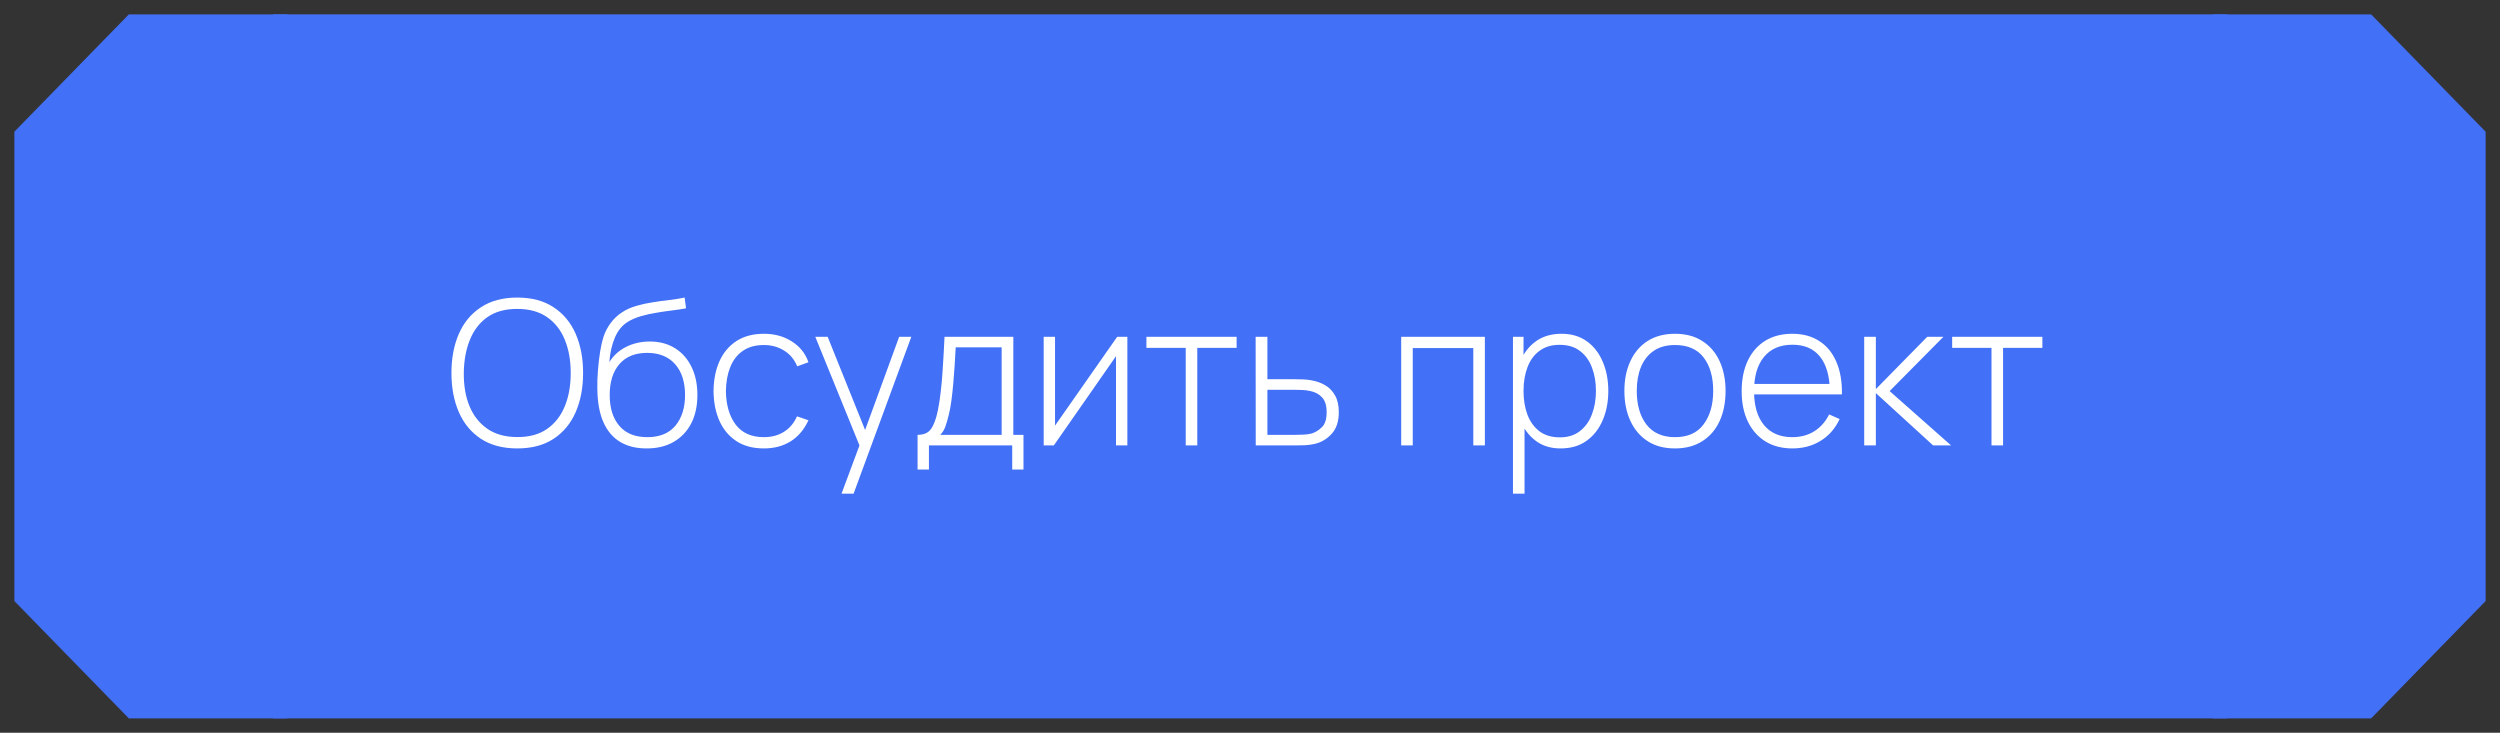
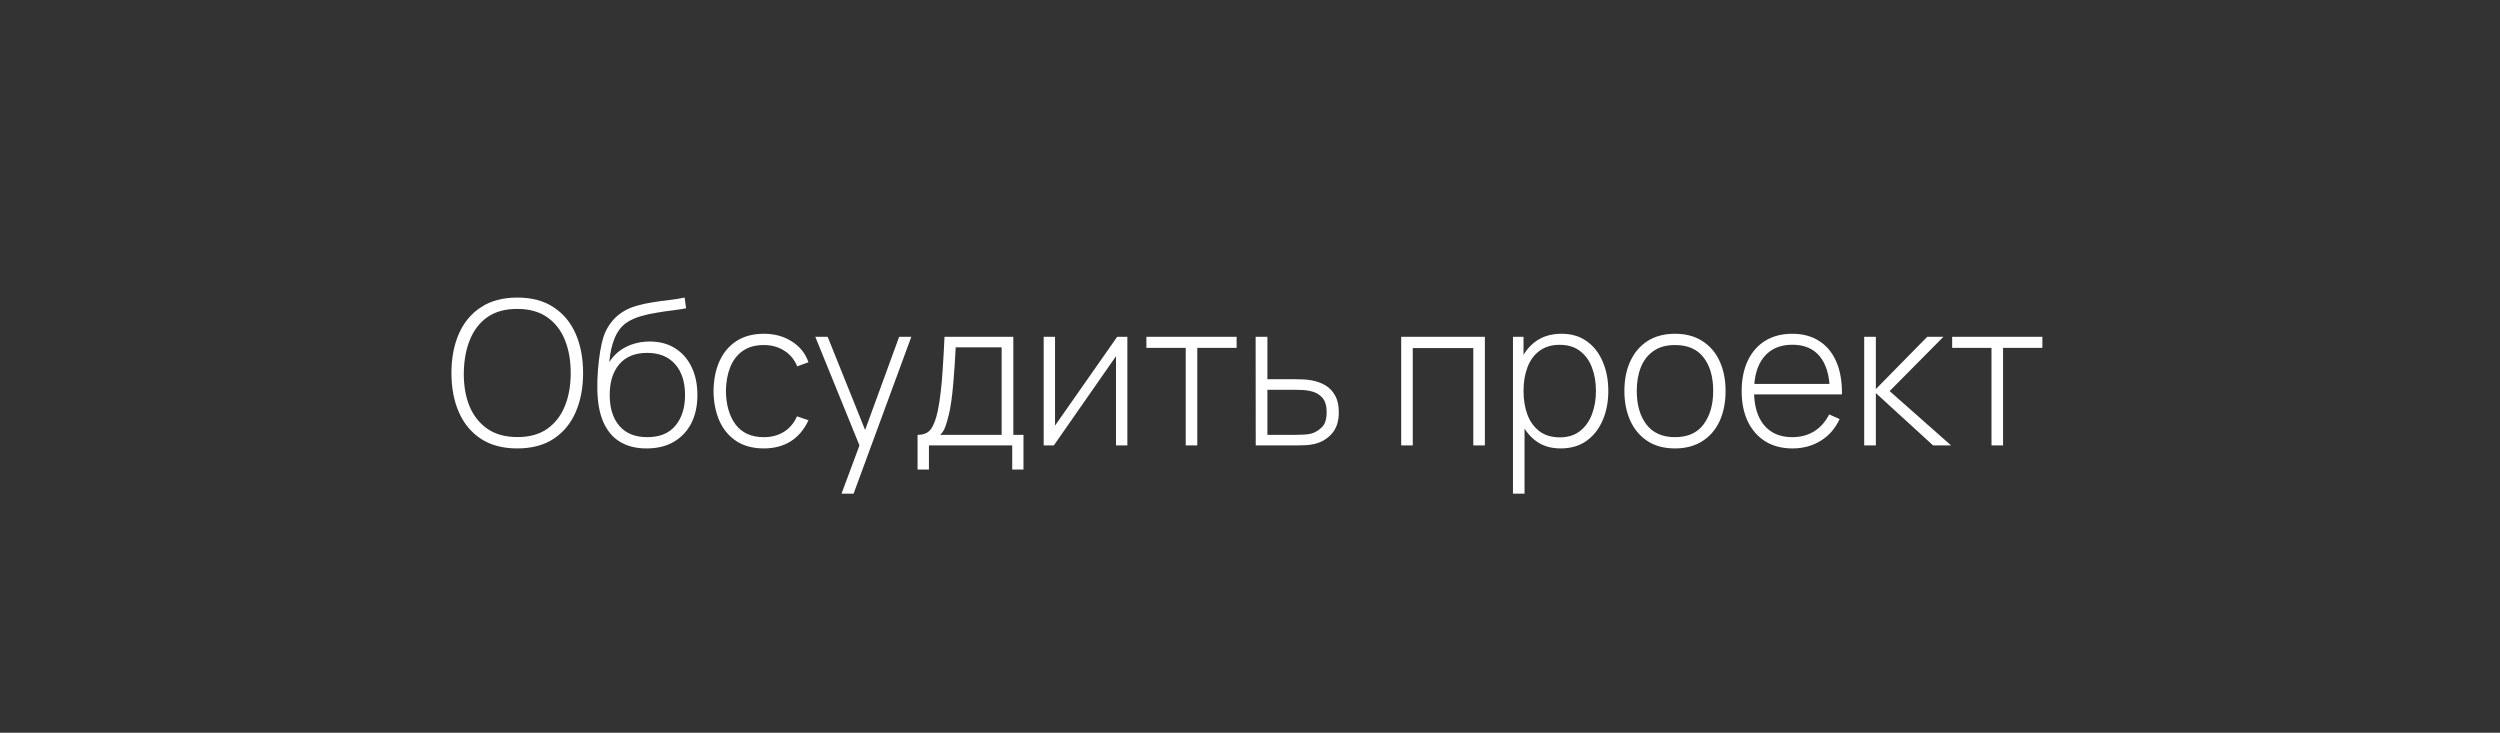
<svg xmlns="http://www.w3.org/2000/svg" viewBox="0 0 173.97 50.99" data-guides="{&quot;vertical&quot;:[],&quot;horizontal&quot;:[]}">
  <rect x="0" y="0" width="173.97" height="50.99" fill="#333333" stroke="none" />
  <defs />
-   <path fill="#4270f6" stroke="none" fill-opacity="1" stroke-width="1" stroke-opacity="1" id="tSvg12f8300e1" title="Path 7" d="M19.997 1C16.32 1 12.643 1 8.966 1C6.311 3.722 3.655 6.444 1 9.165C1 20.052 1 30.939 1 41.826C3.655 44.548 6.311 47.27 8.966 49.992C12.643 49.992 16.32 49.992 19.997 49.992C19.997 33.661 19.997 17.331 19.997 1Z" />
-   <path fill="#4270f6" stroke="none" fill-opacity="1" stroke-width="0" stroke-opacity="1" title="Rectangle 3" d="M18.997 1C18.997 1 18.997 1 18.997 1H154.997C154.997 1 154.997 1 154.997 1V49.991C154.997 49.991 154.997 49.991 154.997 49.991H18.997C18.997 49.991 18.997 49.991 18.997 49.991Z" rx="0" ry="0" id="tSvg17ceee7c020" />
  <path fill="#ffffff" stroke="none" fill-opacity="1" stroke-width="1" stroke-opacity="1" id="tSvg16d7aa681a7" title="Path 8" d="M35.999 31.205C34.996 31.205 34.153 30.983 33.472 30.54C32.791 30.092 32.278 29.474 31.933 28.685C31.587 27.897 31.415 26.987 31.415 25.956C31.415 24.924 31.587 24.015 31.933 23.226C32.278 22.438 32.791 21.822 33.472 21.378C34.153 20.93 34.996 20.707 35.999 20.707C37.002 20.707 37.842 20.93 38.518 21.378C39.2 21.822 39.713 22.438 40.058 23.226C40.403 24.015 40.576 24.924 40.576 25.956C40.576 26.987 40.403 27.897 40.058 28.685C39.713 29.474 39.2 30.092 38.518 30.54C37.842 30.983 37.002 31.205 35.999 31.205ZM35.999 30.414C36.825 30.419 37.513 30.232 38.063 29.854C38.614 29.471 39.027 28.944 39.302 28.272C39.578 27.6 39.715 26.828 39.715 25.956C39.715 25.083 39.578 24.311 39.302 23.639C39.027 22.967 38.614 22.442 38.063 22.064C37.513 21.686 36.825 21.497 35.999 21.497C35.173 21.493 34.485 21.679 33.934 22.057C33.388 22.435 32.978 22.962 32.702 23.639C32.427 24.311 32.285 25.083 32.275 25.956C32.266 26.828 32.399 27.6 32.674 28.272C32.954 28.939 33.372 29.464 33.927 29.847C34.482 30.225 35.173 30.414 35.999 30.414ZM44.976 31.205C44.271 31.205 43.667 31.055 43.163 30.757C42.659 30.458 42.27 30.003 41.995 29.392C41.719 28.776 41.577 27.995 41.568 27.047C41.558 26.651 41.572 26.222 41.61 25.76C41.647 25.298 41.698 24.861 41.764 24.451C41.834 24.04 41.908 23.714 41.987 23.471C42.099 23.116 42.267 22.788 42.492 22.484C42.72 22.176 42.988 21.924 43.296 21.728C43.576 21.542 43.901 21.395 44.269 21.288C44.638 21.18 45.023 21.096 45.424 21.035C45.825 20.97 46.217 20.916 46.6 20.875C46.982 20.828 47.33 20.772 47.643 20.707C47.675 20.956 47.708 21.206 47.74 21.455C47.489 21.502 47.185 21.549 46.831 21.595C46.476 21.637 46.105 21.691 45.718 21.756C45.331 21.817 44.96 21.899 44.605 22.001C44.25 22.104 43.947 22.235 43.695 22.393C43.303 22.631 43.002 22.995 42.792 23.485C42.582 23.975 42.452 24.547 42.401 25.2C42.69 24.738 43.082 24.383 43.576 24.136C44.071 23.889 44.617 23.765 45.214 23.765C45.895 23.765 46.483 23.921 46.978 24.234C47.477 24.547 47.859 24.983 48.126 25.543C48.396 26.098 48.531 26.747 48.531 27.488C48.531 28.24 48.389 28.895 48.105 29.455C47.82 30.01 47.412 30.442 46.88 30.75C46.348 31.058 45.713 31.209 44.976 31.205ZM45.046 30.421C45.905 30.421 46.555 30.155 46.999 29.623C47.447 29.086 47.671 28.375 47.671 27.488C47.671 26.579 47.44 25.862 46.978 25.34C46.516 24.817 45.867 24.556 45.032 24.556C44.197 24.556 43.553 24.817 43.1 25.34C42.652 25.862 42.428 26.579 42.428 27.488C42.428 28.393 42.652 29.11 43.1 29.637C43.548 30.16 44.197 30.421 45.046 30.421ZM53.159 31.205C52.404 31.205 51.767 31.037 51.249 30.701C50.731 30.36 50.337 29.891 50.066 29.294C49.8 28.692 49.662 27.999 49.653 27.215C49.662 26.418 49.802 25.72 50.073 25.123C50.348 24.521 50.745 24.054 51.263 23.723C51.781 23.392 52.415 23.226 53.166 23.226C53.899 23.226 54.543 23.403 55.098 23.758C55.658 24.108 56.045 24.591 56.26 25.207C55.999 25.302 55.737 25.398 55.476 25.494C55.285 25.023 54.984 24.659 54.573 24.402C54.163 24.141 53.691 24.01 53.159 24.01C52.562 24.01 52.07 24.148 51.683 24.423C51.295 24.694 51.006 25.069 50.815 25.55C50.623 26.03 50.523 26.585 50.514 27.215C50.528 28.181 50.754 28.958 51.193 29.546C51.636 30.129 52.292 30.421 53.159 30.421C53.696 30.421 54.16 30.297 54.552 30.05C54.949 29.803 55.252 29.443 55.462 28.972C55.728 29.063 55.994 29.154 56.26 29.245C55.966 29.884 55.555 30.372 55.028 30.708C54.501 31.039 53.878 31.205 53.159 31.205ZM58.56 34.354C59.05 33.036 59.54 31.718 60.03 30.4C60.035 30.792 60.039 31.184 60.044 31.576C58.941 28.863 57.837 26.149 56.734 23.436C57.02 23.436 57.307 23.436 57.594 23.436C58.542 25.792 59.489 28.149 60.436 30.505C60.287 30.505 60.137 30.505 59.988 30.505C60.849 28.149 61.71 25.792 62.571 23.436C62.853 23.436 63.135 23.436 63.417 23.436C62.078 27.076 60.739 30.715 59.4 34.354C59.12 34.354 58.84 34.354 58.56 34.354ZM63.852 32.675C63.852 31.87 63.852 31.065 63.852 30.26C64.286 30.26 64.599 30.122 64.79 29.847C64.986 29.572 65.145 29.14 65.266 28.552C65.345 28.16 65.411 27.736 65.462 27.278C65.518 26.821 65.565 26.285 65.602 25.669C65.644 25.053 65.686 24.309 65.728 23.436C67.324 23.436 68.919 23.436 70.515 23.436C70.515 25.711 70.515 27.985 70.515 30.26C70.751 30.26 70.986 30.26 71.222 30.26C71.222 31.065 71.222 31.87 71.222 32.675C70.961 32.675 70.7 32.675 70.438 32.675C70.438 32.115 70.438 31.555 70.438 30.995C68.507 30.995 66.575 30.995 64.643 30.995C64.643 31.555 64.643 32.115 64.643 32.675C64.38 32.675 64.116 32.675 63.852 32.675ZM65.427 30.26C66.853 30.26 68.278 30.26 69.703 30.26C69.703 28.23 69.703 26.201 69.703 24.171C68.637 24.171 67.571 24.171 66.505 24.171C66.486 24.554 66.463 24.962 66.435 25.396C66.407 25.825 66.374 26.254 66.337 26.683C66.299 27.113 66.255 27.516 66.204 27.894C66.153 28.272 66.092 28.599 66.022 28.874C65.947 29.187 65.868 29.46 65.784 29.693C65.7 29.926 65.581 30.115 65.427 30.26ZM78.451 23.436C78.451 25.956 78.451 28.475 78.451 30.995C78.187 30.995 77.923 30.995 77.66 30.995C77.66 28.925 77.66 26.856 77.66 24.787C76.218 26.856 74.776 28.925 73.335 30.995C73.099 30.995 72.863 30.995 72.628 30.995C72.628 28.475 72.628 25.956 72.628 23.436C72.891 23.436 73.155 23.436 73.418 23.436C73.418 25.496 73.418 27.556 73.418 29.616C74.86 27.556 76.302 25.496 77.744 23.436C77.979 23.436 78.215 23.436 78.451 23.436ZM82.512 30.995C82.512 28.732 82.512 26.469 82.512 24.206C81.6 24.206 80.688 24.206 79.776 24.206C79.776 23.949 79.776 23.693 79.776 23.436C81.868 23.436 83.961 23.436 86.054 23.436C86.054 23.693 86.054 23.949 86.054 24.206C85.141 24.206 84.229 24.206 83.317 24.206C83.317 26.469 83.317 28.732 83.317 30.995C83.049 30.995 82.781 30.995 82.512 30.995ZM87.384 30.995C87.382 28.475 87.379 25.956 87.377 23.436C87.65 23.436 87.923 23.436 88.196 23.436C88.196 24.421 88.196 25.405 88.196 26.39C88.83 26.39 89.465 26.39 90.1 26.39C90.323 26.39 90.531 26.394 90.722 26.404C90.918 26.413 91.098 26.434 91.261 26.467C91.616 26.527 91.936 26.642 92.22 26.809C92.509 26.977 92.738 27.215 92.906 27.523C93.079 27.827 93.165 28.216 93.165 28.692C93.165 29.331 92.997 29.833 92.661 30.197C92.33 30.561 91.928 30.794 91.457 30.897C91.266 30.939 91.065 30.967 90.855 30.981C90.645 30.99 90.433 30.995 90.219 30.995C89.274 30.995 88.329 30.995 87.384 30.995ZM88.196 30.26C88.835 30.26 89.474 30.26 90.114 30.26C90.286 30.26 90.482 30.255 90.701 30.246C90.921 30.237 91.11 30.211 91.268 30.169C91.529 30.09 91.77 29.943 91.989 29.728C92.208 29.513 92.318 29.168 92.318 28.692C92.318 28.226 92.213 27.88 92.003 27.656C91.798 27.428 91.518 27.278 91.163 27.208C91 27.171 90.827 27.148 90.645 27.139C90.463 27.129 90.286 27.125 90.114 27.125C89.474 27.125 88.835 27.125 88.196 27.125C88.196 28.17 88.196 29.215 88.196 30.26ZM97.506 30.995C97.506 28.475 97.506 25.956 97.506 23.436C99.447 23.436 101.388 23.436 103.329 23.436C103.329 25.956 103.329 28.475 103.329 30.995C103.061 30.995 102.793 30.995 102.524 30.995C102.524 28.736 102.524 26.478 102.524 24.22C101.12 24.22 99.715 24.22 98.311 24.22C98.311 26.478 98.311 28.736 98.311 30.995C98.043 30.995 97.774 30.995 97.506 30.995ZM108.594 31.205C107.913 31.205 107.337 31.027 106.865 30.673C106.394 30.318 106.036 29.84 105.788 29.238C105.541 28.636 105.417 27.957 105.417 27.201C105.417 26.441 105.541 25.762 105.788 25.165C106.036 24.563 106.401 24.089 106.886 23.744C107.372 23.399 107.967 23.226 108.671 23.226C109.357 23.226 109.943 23.401 110.428 23.751C110.914 24.101 111.282 24.577 111.534 25.179C111.791 25.781 111.919 26.455 111.919 27.201C111.919 27.957 111.789 28.639 111.527 29.245C111.271 29.847 110.895 30.325 110.4 30.68C109.91 31.03 109.308 31.205 108.594 31.205ZM105.284 34.354C105.284 30.715 105.284 27.076 105.284 23.436C105.529 23.436 105.774 23.436 106.019 23.436C106.019 25.377 106.019 27.318 106.019 29.259C106.042 29.259 106.065 29.259 106.089 29.259C106.089 30.957 106.089 32.656 106.089 34.354C105.82 34.354 105.552 34.354 105.284 34.354ZM108.545 30.435C109.101 30.435 109.563 30.293 109.931 30.008C110.305 29.723 110.585 29.338 110.771 28.853C110.963 28.363 111.058 27.813 111.058 27.201C111.058 26.595 110.965 26.051 110.778 25.571C110.596 25.085 110.319 24.703 109.945 24.423C109.577 24.138 109.105 23.996 108.531 23.996C107.976 23.996 107.512 24.134 107.138 24.409C106.766 24.68 106.486 25.058 106.299 25.543C106.113 26.028 106.019 26.581 106.019 27.201C106.019 27.817 106.11 28.37 106.292 28.86C106.478 29.345 106.758 29.73 107.131 30.015C107.509 30.295 107.981 30.435 108.545 30.435ZM116.559 31.205C115.808 31.205 115.171 31.035 114.648 30.694C114.125 30.353 113.726 29.882 113.451 29.28C113.176 28.678 113.038 27.985 113.038 27.201C113.038 26.413 113.178 25.72 113.458 25.123C113.738 24.521 114.139 24.054 114.662 23.723C115.189 23.392 115.822 23.226 116.559 23.226C117.31 23.226 117.947 23.396 118.469 23.737C118.996 24.073 119.395 24.54 119.666 25.137C119.941 25.734 120.079 26.422 120.079 27.201C120.079 27.999 119.941 28.699 119.666 29.301C119.391 29.898 118.989 30.365 118.462 30.701C117.936 31.037 117.301 31.205 116.559 31.205ZM116.559 30.421C117.45 30.421 118.115 30.122 118.553 29.525C118.996 28.928 119.218 28.153 119.218 27.201C119.218 26.231 118.996 25.456 118.553 24.878C118.111 24.299 117.446 24.01 116.559 24.01C115.957 24.01 115.46 24.148 115.068 24.423C114.676 24.694 114.382 25.069 114.186 25.55C113.995 26.026 113.899 26.576 113.899 27.201C113.899 28.172 114.123 28.951 114.571 29.539C115.024 30.127 115.686 30.421 116.559 30.421ZM124.733 31.205C124.01 31.205 123.385 31.044 122.858 30.722C122.331 30.395 121.922 29.936 121.633 29.343C121.344 28.746 121.199 28.041 121.199 27.229C121.199 26.404 121.341 25.692 121.626 25.095C121.915 24.493 122.321 24.031 122.844 23.709C123.371 23.387 123.996 23.226 124.719 23.226C125.452 23.226 126.077 23.394 126.595 23.73C127.118 24.061 127.514 24.542 127.785 25.172C128.06 25.802 128.191 26.56 128.177 27.446C127.897 27.446 127.617 27.446 127.337 27.446C127.337 27.353 127.337 27.26 127.337 27.166C127.314 26.131 127.08 25.342 126.637 24.801C126.194 24.26 125.559 23.989 124.733 23.989C123.879 23.989 123.22 24.271 122.753 24.836C122.291 25.396 122.06 26.189 122.06 27.215C122.06 28.233 122.291 29.021 122.753 29.581C123.22 30.141 123.874 30.421 124.719 30.421C125.302 30.421 125.811 30.286 126.245 30.015C126.684 29.74 127.031 29.348 127.288 28.839C127.531 28.947 127.773 29.054 128.016 29.161C127.713 29.814 127.274 30.318 126.7 30.673C126.126 31.027 125.47 31.205 124.733 31.205ZM121.752 27.446C121.752 27.204 121.752 26.961 121.752 26.718C123.742 26.718 125.732 26.718 127.722 26.718C127.722 26.961 127.722 27.204 127.722 27.446C125.732 27.446 123.742 27.446 121.752 27.446ZM129.726 30.995C129.726 28.475 129.726 25.956 129.726 23.436C129.996 23.436 130.267 23.436 130.537 23.436C130.537 24.649 130.537 25.862 130.537 27.076C131.73 25.862 132.922 24.649 134.114 23.436C134.489 23.436 134.865 23.436 135.24 23.436C133.992 24.696 132.744 25.956 131.496 27.215C132.922 28.475 134.347 29.735 135.772 30.995C135.355 30.995 134.937 30.995 134.52 30.995C133.192 29.782 131.865 28.569 130.537 27.355C130.537 28.569 130.537 29.782 130.537 30.995C130.267 30.995 129.996 30.995 129.726 30.995ZM138.584 30.995C138.584 28.732 138.584 26.469 138.584 24.206C137.672 24.206 136.76 24.206 135.847 24.206C135.847 23.949 135.847 23.693 135.847 23.436C137.94 23.436 140.033 23.436 142.125 23.436C142.125 23.693 142.125 23.949 142.125 24.206C141.213 24.206 140.301 24.206 139.389 24.206C139.389 26.469 139.389 28.732 139.389 30.995C139.12 30.995 138.852 30.995 138.584 30.995Z" />
-   <path fill="#4270f6" stroke="none" fill-opacity="1" stroke-width="1" stroke-opacity="1" id="tSvg2f88399d9b" title="Path 9" d="M153.973 1C157.65 1 161.327 1 165.003 1C167.659 3.722 170.314 6.444 172.97 9.165C172.97 20.052 172.97 30.939 172.97 41.826C170.314 44.548 167.659 47.27 165.003 49.992C161.327 49.992 157.65 49.992 153.973 49.992C153.973 33.661 153.973 17.331 153.973 1Z" />
</svg>